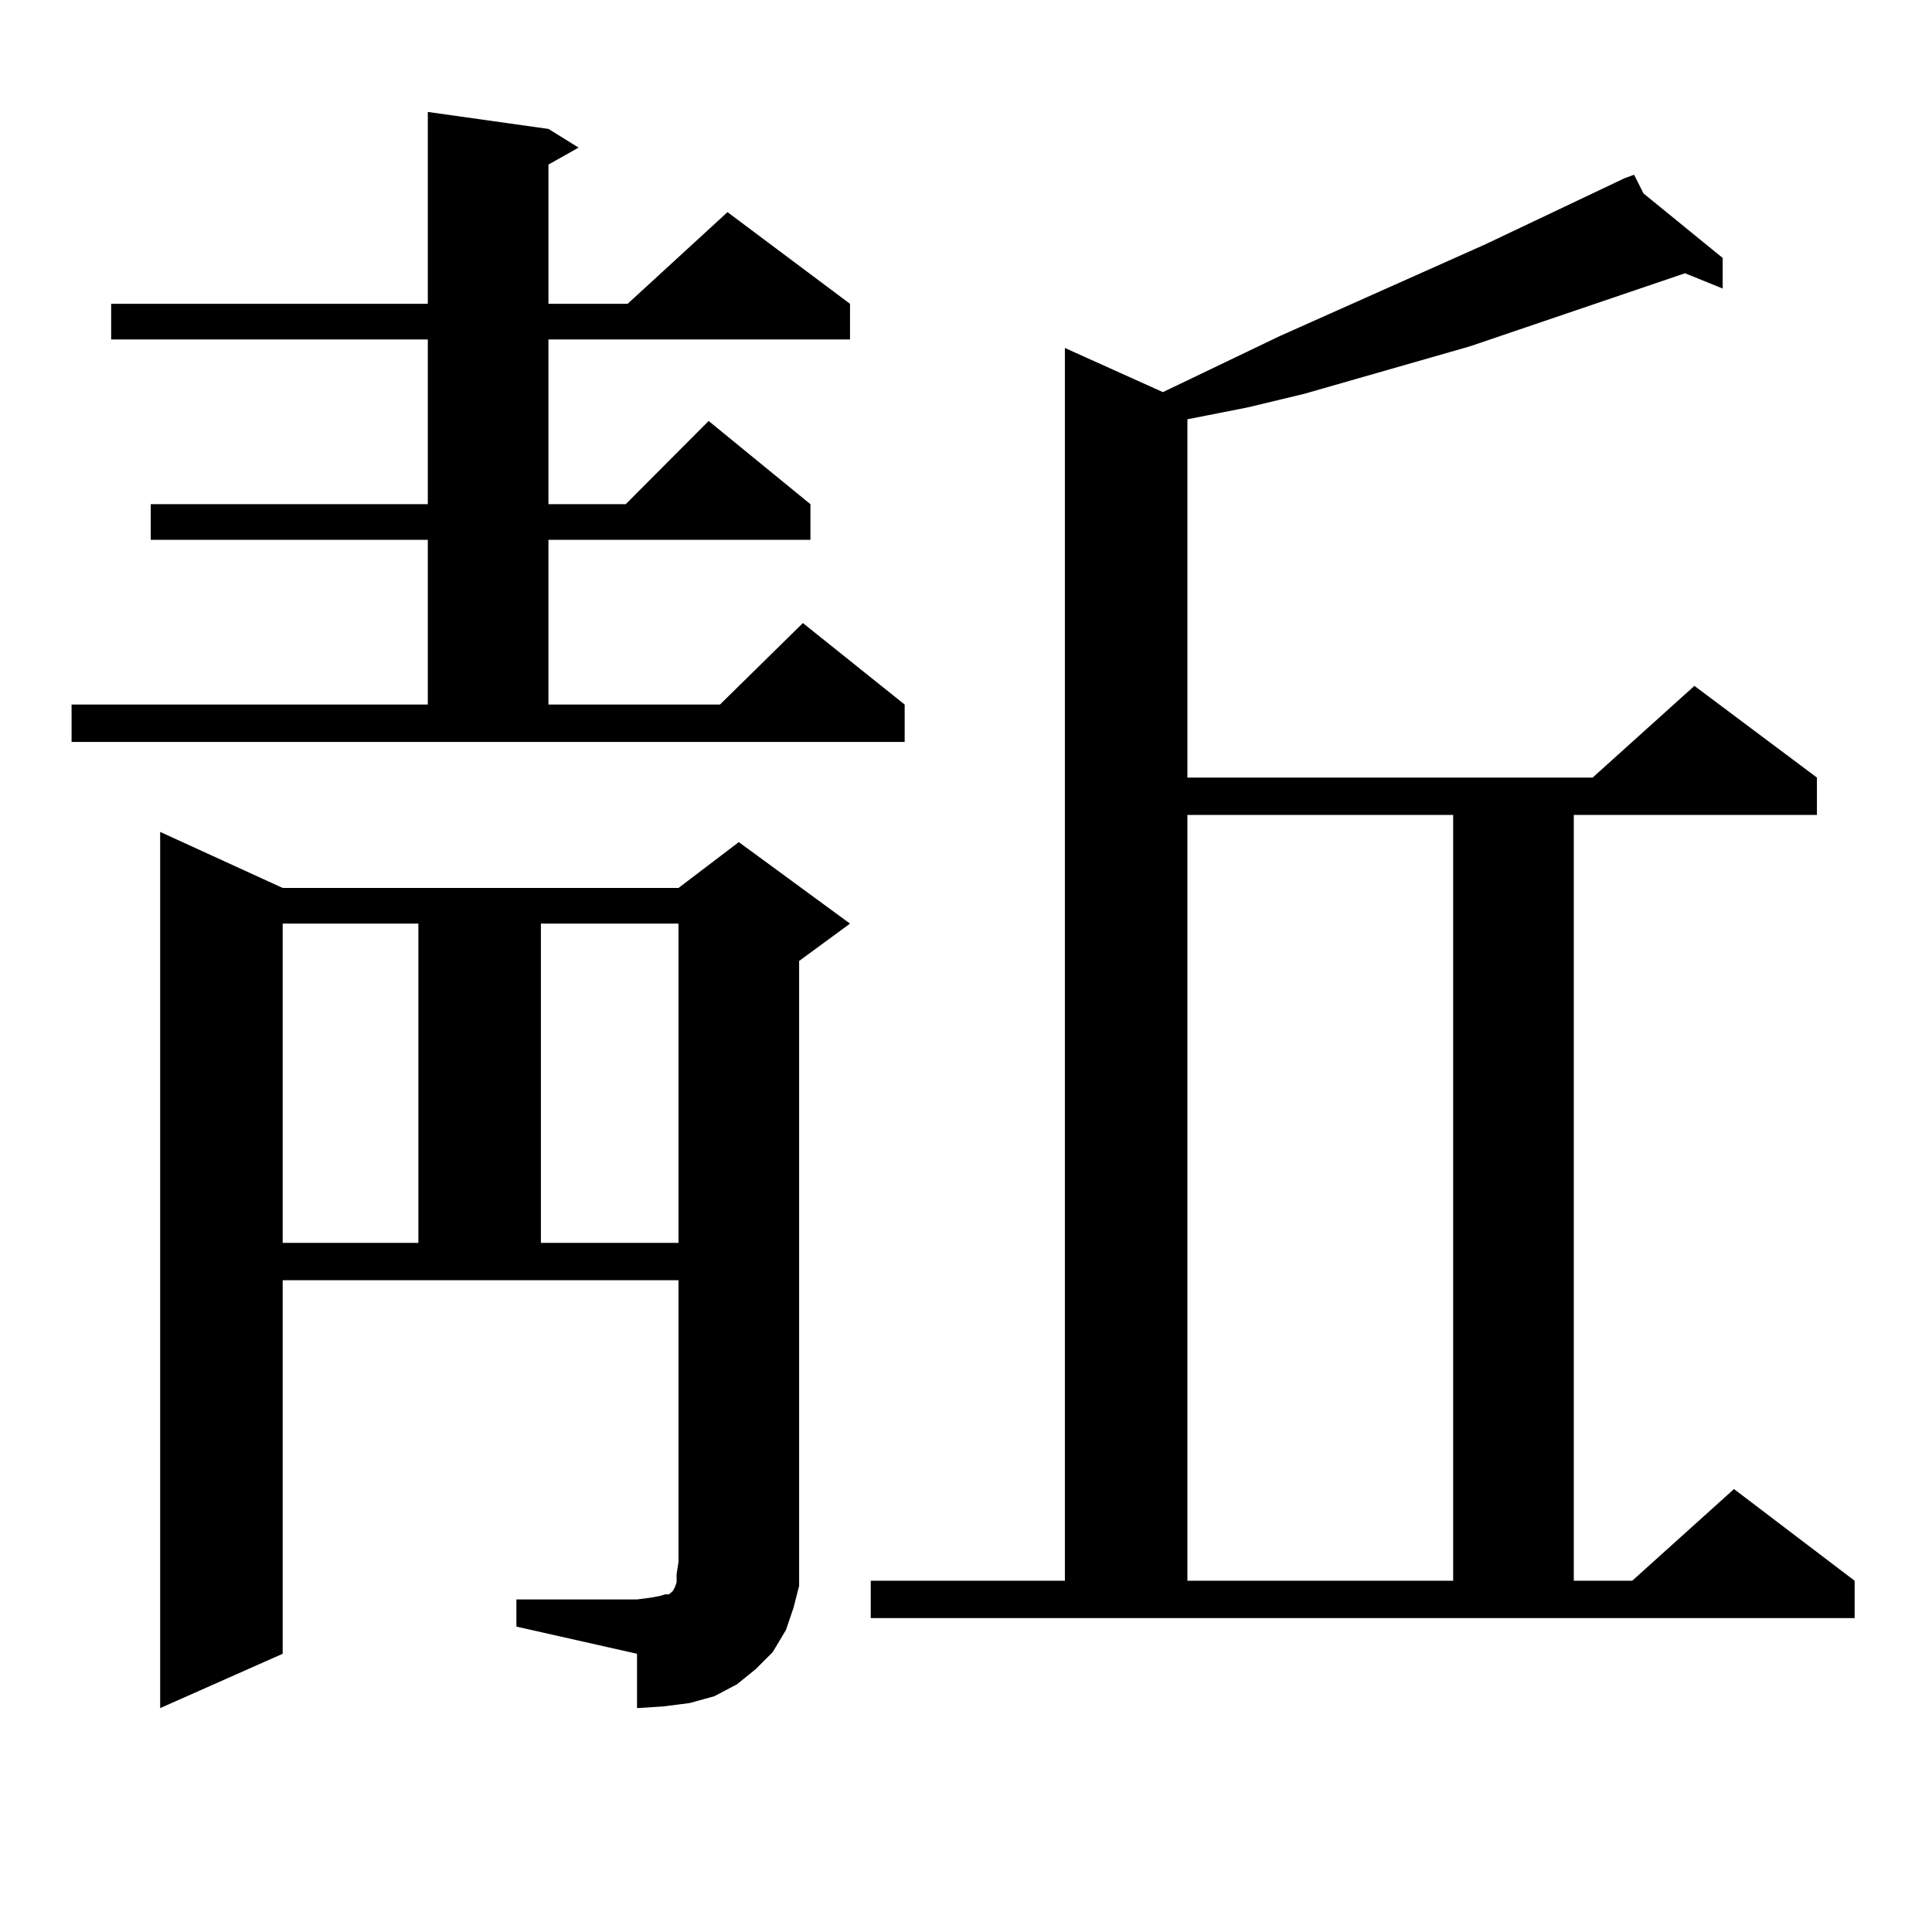
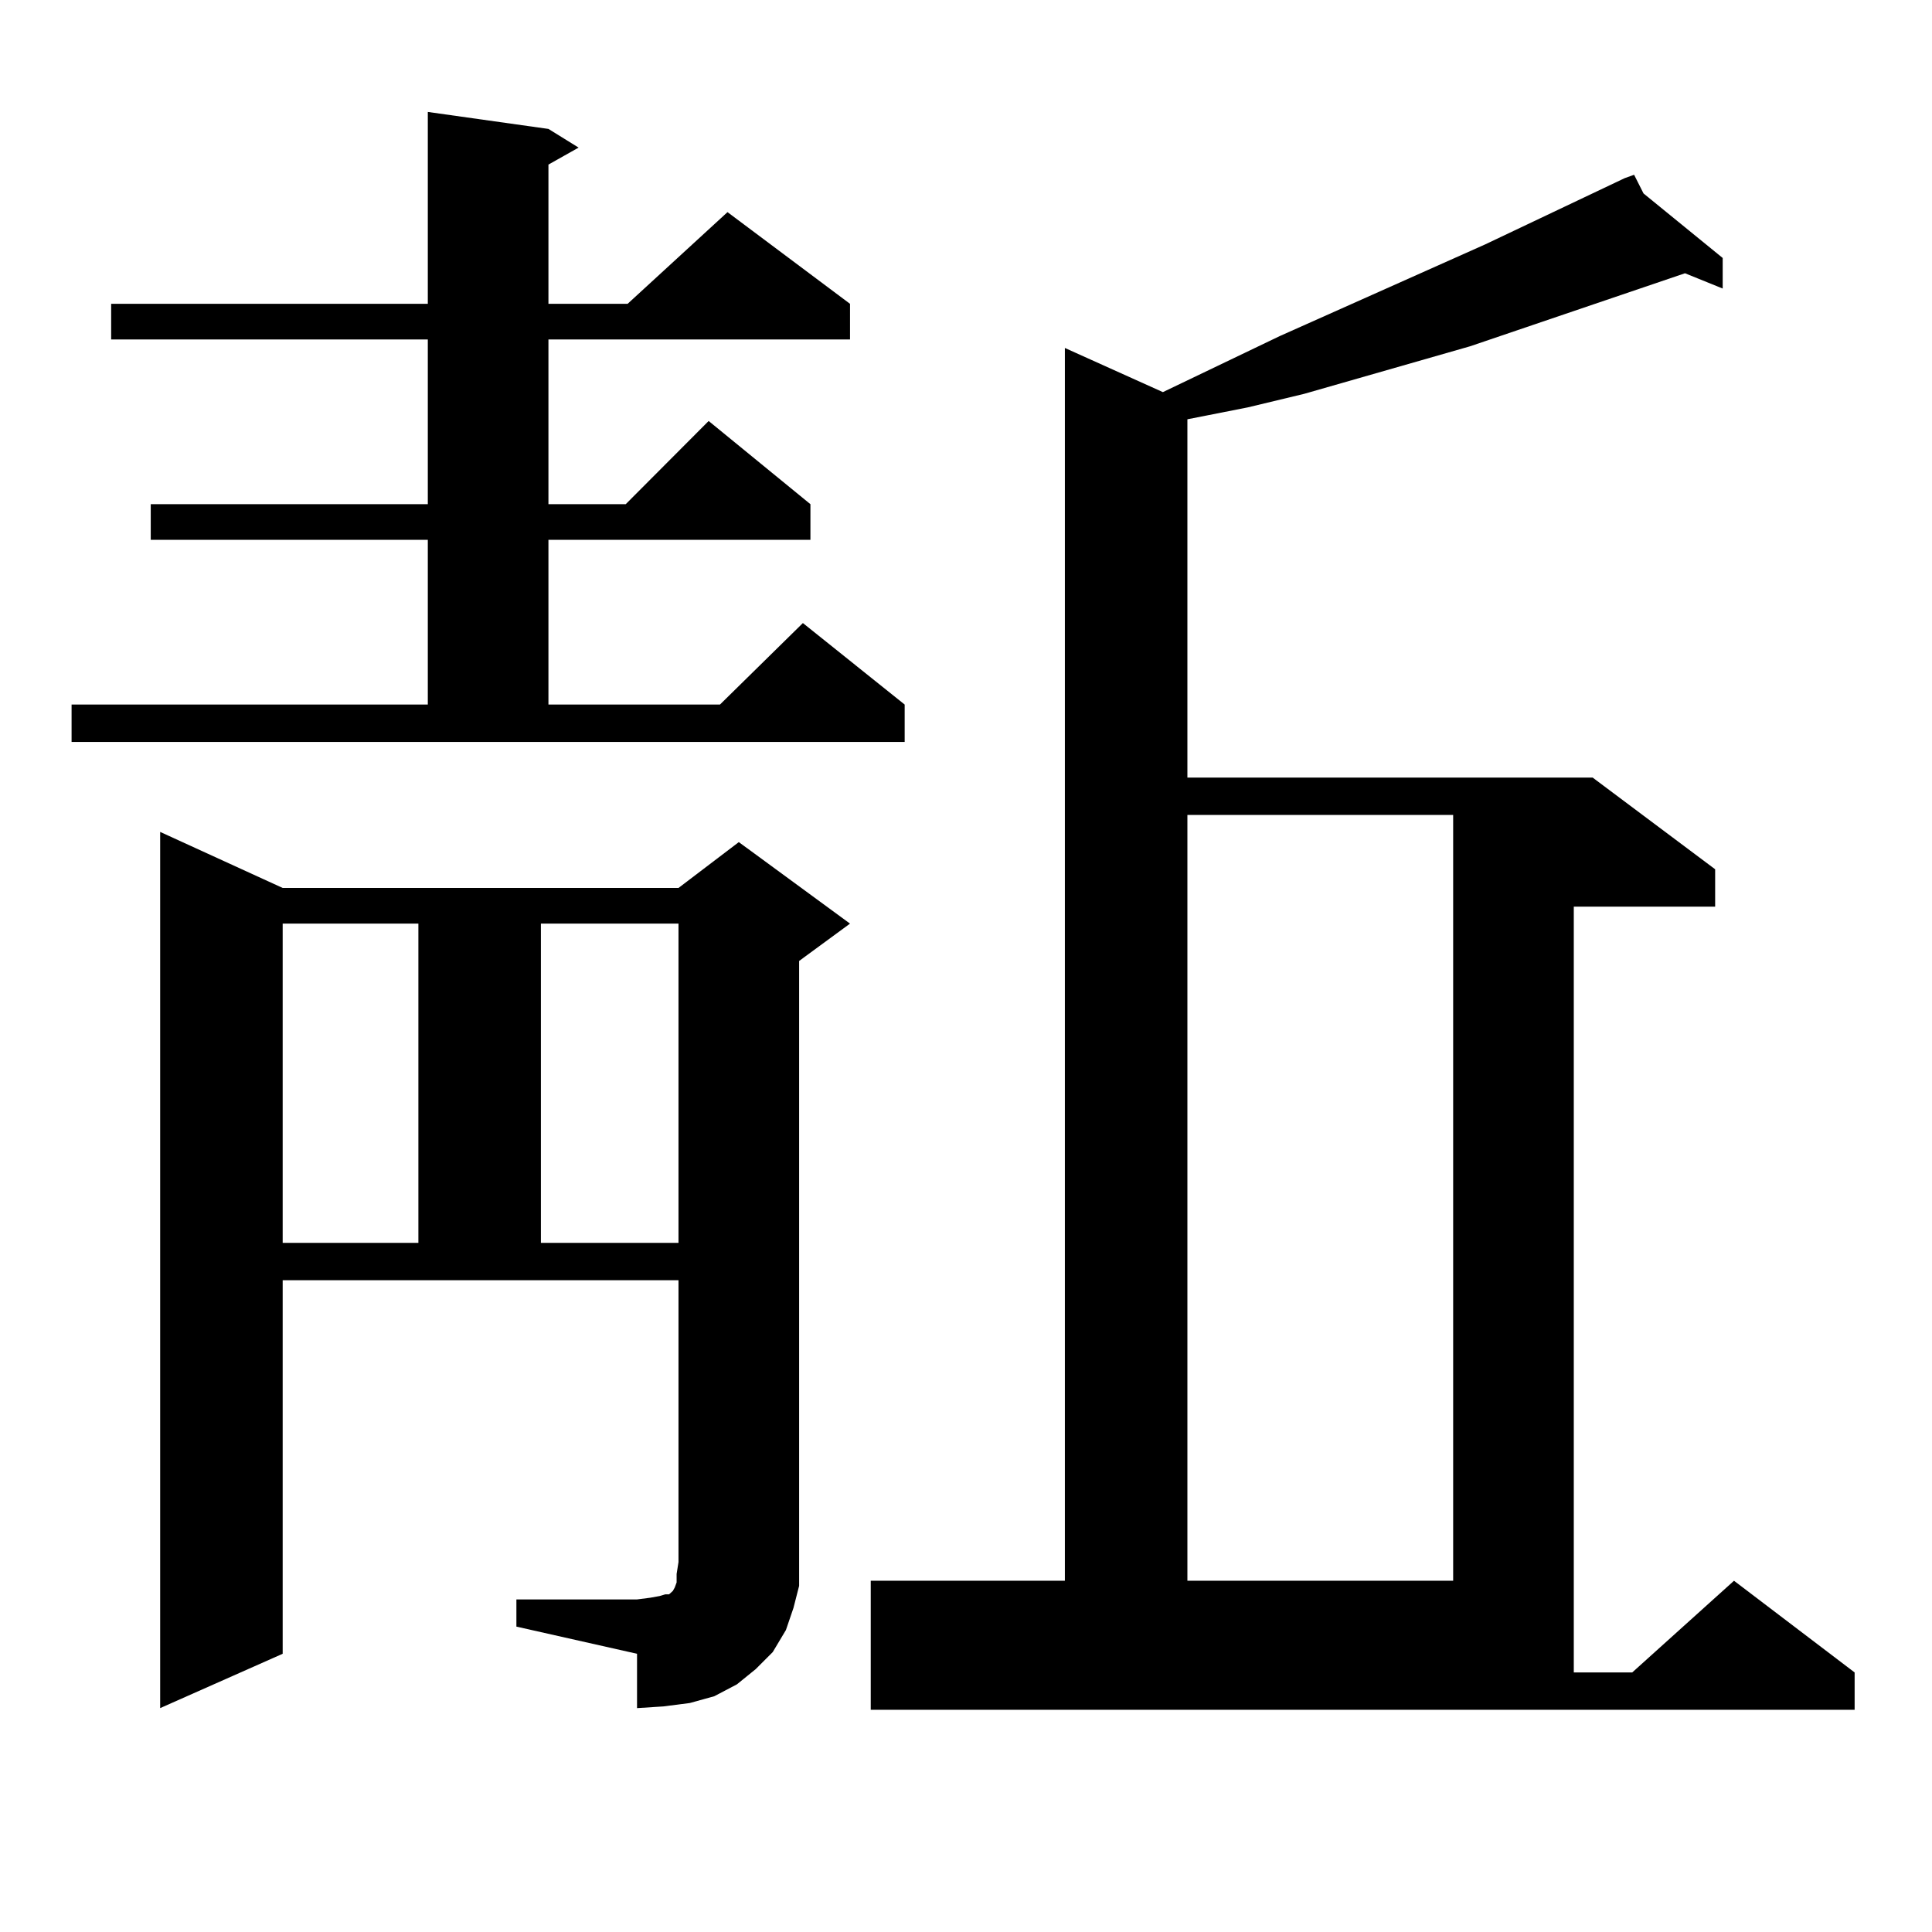
<svg xmlns="http://www.w3.org/2000/svg" version="1.1" id="图层_1" x="0px" y="0px" width="1000px" height="1000px" viewBox="0 0 1000 1000" enable-background="new 0 0 1000 1000" xml:space="preserve">
-   <path d="M37.048,364.68h184.386v-85.254H78.023v-18.457h143.411v-85.254H57.536v-18.457h163.898V57.941l62.437,8.789l15.609,9.668  l-15.609,8.789v72.07h40.975l51.706-47.461l63.413,47.461v18.457H283.871v85.254h39.999l42.926-43.066l52.682,43.066v18.457H283.871  v85.254h88.778l42.926-42.188l52.682,42.188v19.336H37.048V364.68z M267.286,827.863h62.438l6.829-0.879l4.878-0.879l2.927-0.879  h1.951l0.976-0.879l0.976-0.879l0.976-1.758l0.976-2.637v-4.395l0.976-6.152V662.629H146.314v193.359l-63.413,28.125V430.598  l63.413,29.004h204.873l31.219-23.73l57.56,42.188l-26.341,19.336v311.133v12.305l-2.927,11.426l-3.902,11.426l-6.829,11.426  l-8.78,8.789l-9.756,7.91l-11.707,6.152l-12.683,3.516l-13.658,1.758l-13.658,0.879v-28.125l-62.438-14.063V827.863z   M146.314,478.059v165.234h70.242V478.059H146.314z M279.969,478.059v165.234h71.218V478.059H279.969z M450.696,818.195h100.485  V180.109l50.73,22.852l60.486-29.004l106.339-47.461l72.193-34.277l4.878-1.758l4.878,9.668l40.975,33.398v15.82l-19.512-7.91  L760.933,179.23l-85.852,24.609l-29.268,7.031l-31.219,6.152v185.449h209.751l52.682-47.461l63.413,47.461v19.336H814.59v396.387  h30.243l52.682-47.461l62.438,47.461v19.336H450.696V818.195z M614.595,421.809v396.387h137.558V421.809H614.595z" />
+   <path d="M37.048,364.68h184.386v-85.254H78.023v-18.457h143.411v-85.254H57.536v-18.457h163.898V57.941l62.437,8.789l15.609,9.668  l-15.609,8.789v72.07h40.975l51.706-47.461l63.413,47.461v18.457H283.871v85.254h39.999l42.926-43.066l52.682,43.066v18.457H283.871  v85.254h88.778l42.926-42.188l52.682,42.188v19.336H37.048V364.68z M267.286,827.863h62.438l6.829-0.879l4.878-0.879l2.927-0.879  h1.951l0.976-0.879l0.976-0.879l0.976-1.758l0.976-2.637v-4.395l0.976-6.152V662.629H146.314v193.359l-63.413,28.125V430.598  l63.413,29.004h204.873l31.219-23.73l57.56,42.188l-26.341,19.336v311.133v12.305l-2.927,11.426l-3.902,11.426l-6.829,11.426  l-8.78,8.789l-9.756,7.91l-11.707,6.152l-12.683,3.516l-13.658,1.758l-13.658,0.879v-28.125l-62.438-14.063V827.863z   M146.314,478.059v165.234h70.242V478.059H146.314z M279.969,478.059v165.234h71.218V478.059H279.969z M450.696,818.195h100.485  V180.109l50.73,22.852l60.486-29.004l106.339-47.461l72.193-34.277l4.878-1.758l4.878,9.668l40.975,33.398v15.82l-19.512-7.91  L760.933,179.23l-85.852,24.609l-29.268,7.031l-31.219,6.152v185.449h209.751l63.413,47.461v19.336H814.59v396.387  h30.243l52.682-47.461l62.438,47.461v19.336H450.696V818.195z M614.595,421.809v396.387h137.558V421.809H614.595z" />
</svg>